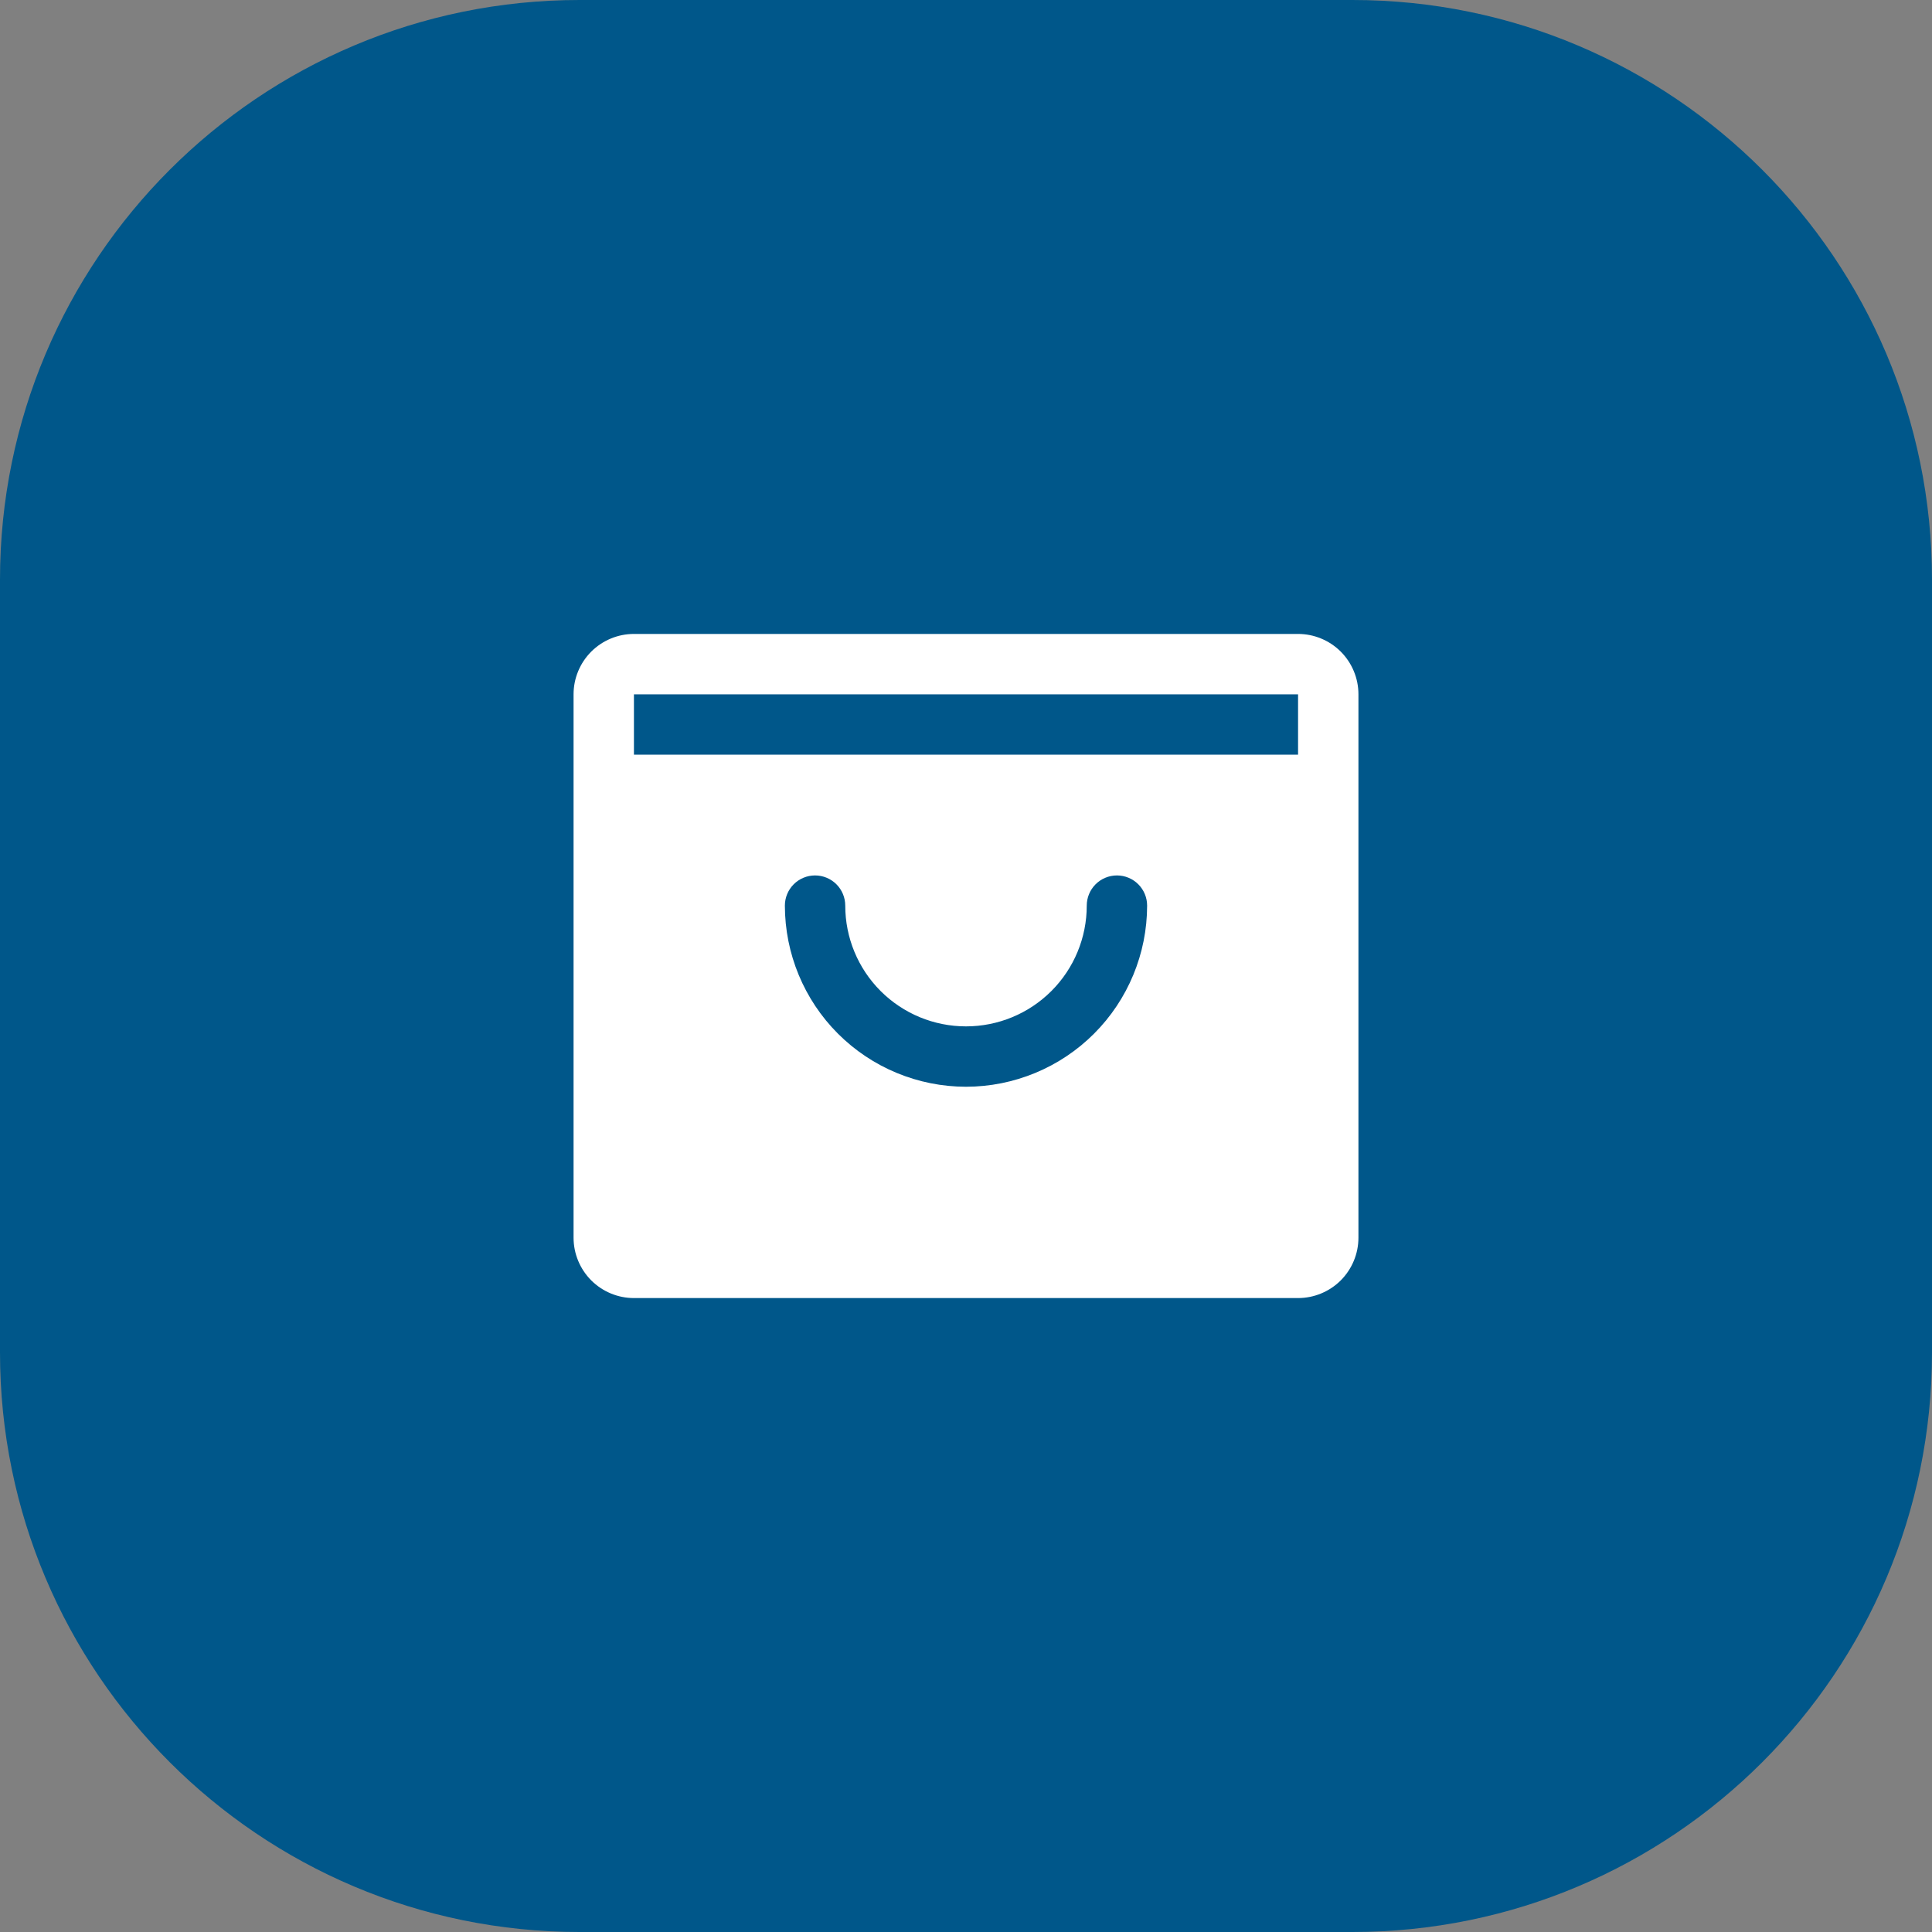
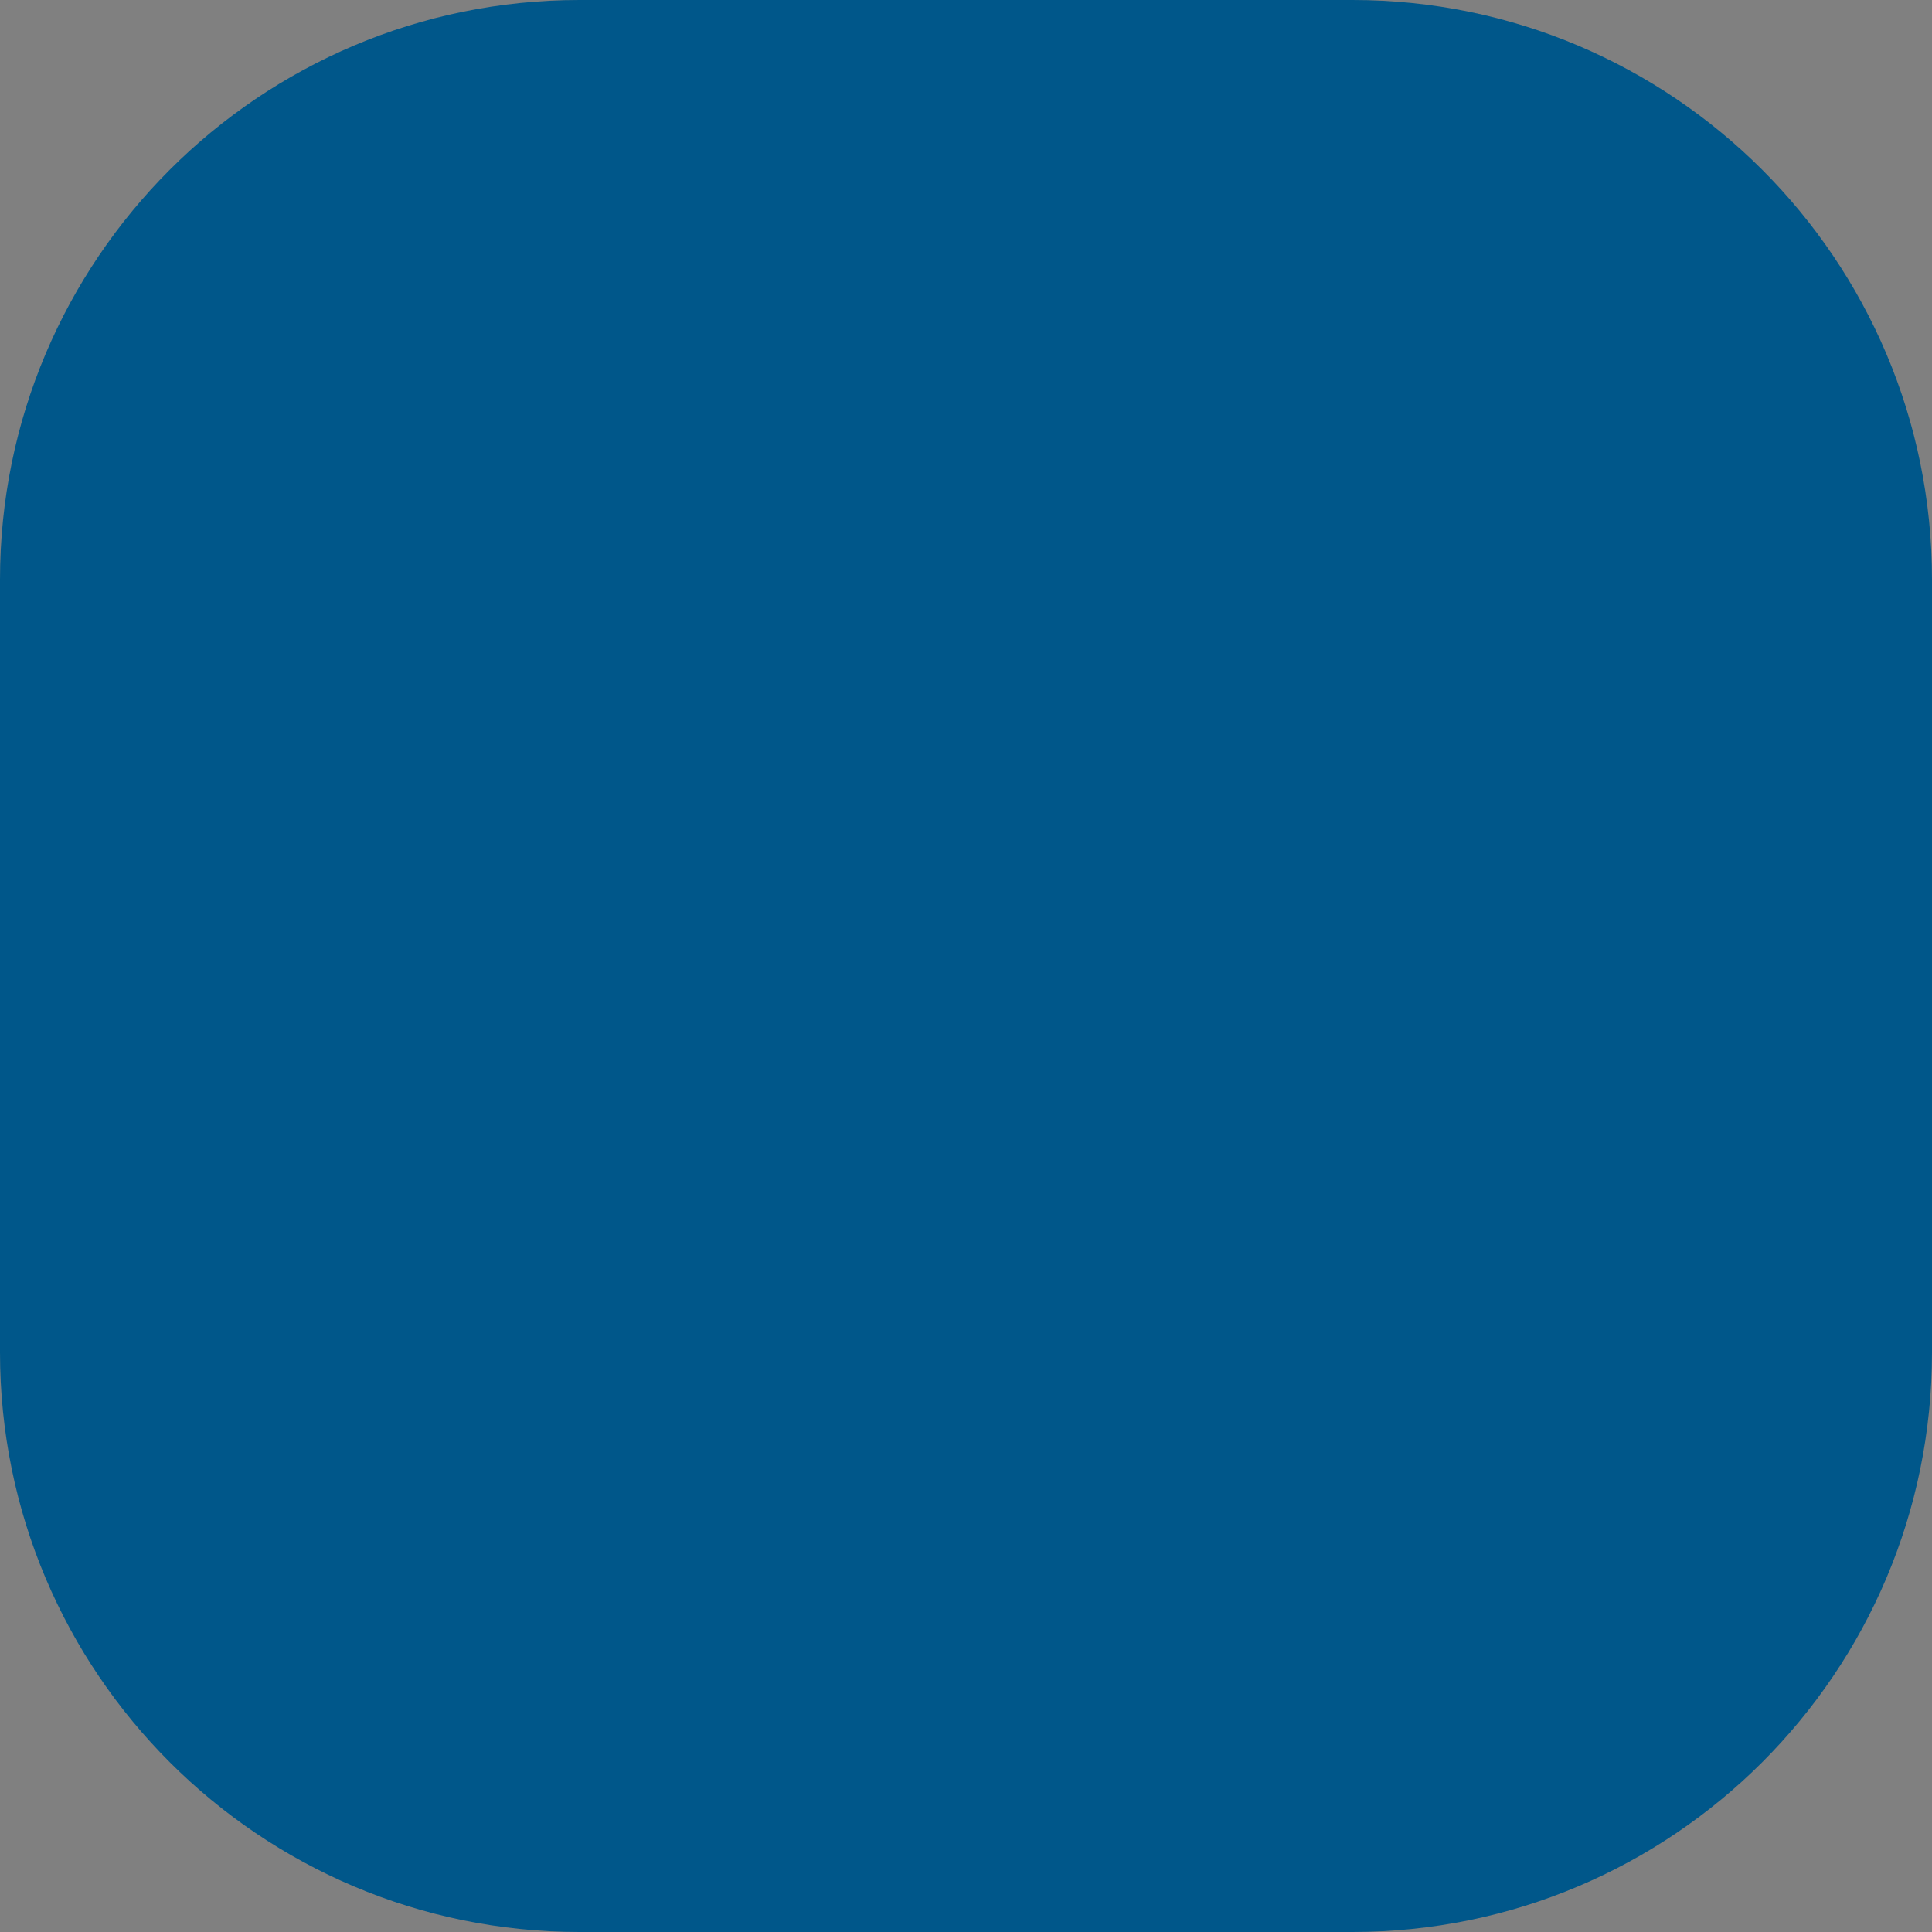
<svg xmlns="http://www.w3.org/2000/svg" width="40" height="40" viewBox="0 0 40 40" fill="none">
  <rect x="0" y="0" width="40" height="40" fill="#808080" stroke="none" />
  <path d="M0 12C0 5.373 5.373 0 12 0H28C34.627 0 40 5.373 40 12V28C40 34.627 34.627 40 28 40H12C5.373 40 0 34.627 0 28V12Z" fill="#00578A" />
-   <path d="M26.875 13.125H13.125C12.793 13.125 12.476 13.257 12.241 13.491C12.007 13.726 11.875 14.043 11.875 14.375V25.625C11.875 25.956 12.007 26.274 12.241 26.509C12.476 26.743 12.793 26.875 13.125 26.875H26.875C27.206 26.875 27.524 26.743 27.759 26.509C27.993 26.274 28.125 25.956 28.125 25.625V14.375C28.125 14.043 27.993 13.726 27.759 13.491C27.524 13.257 27.206 13.125 26.875 13.125ZM20 22.5C19.006 22.499 18.052 22.104 17.349 21.401C16.646 20.698 16.251 19.744 16.25 18.75C16.25 18.584 16.316 18.425 16.433 18.308C16.55 18.191 16.709 18.125 16.875 18.125C17.041 18.125 17.2 18.191 17.317 18.308C17.434 18.425 17.5 18.584 17.5 18.75C17.5 19.413 17.763 20.049 18.232 20.518C18.701 20.987 19.337 21.25 20 21.25C20.663 21.25 21.299 20.987 21.768 20.518C22.237 20.049 22.5 19.413 22.5 18.75C22.5 18.584 22.566 18.425 22.683 18.308C22.8 18.191 22.959 18.125 23.125 18.125C23.291 18.125 23.45 18.191 23.567 18.308C23.684 18.425 23.75 18.584 23.75 18.75C23.749 19.744 23.354 20.698 22.651 21.401C21.948 22.104 20.994 22.499 20 22.5ZM13.125 15.625V14.375H26.875V15.625H13.125Z" fill="white" />
</svg>